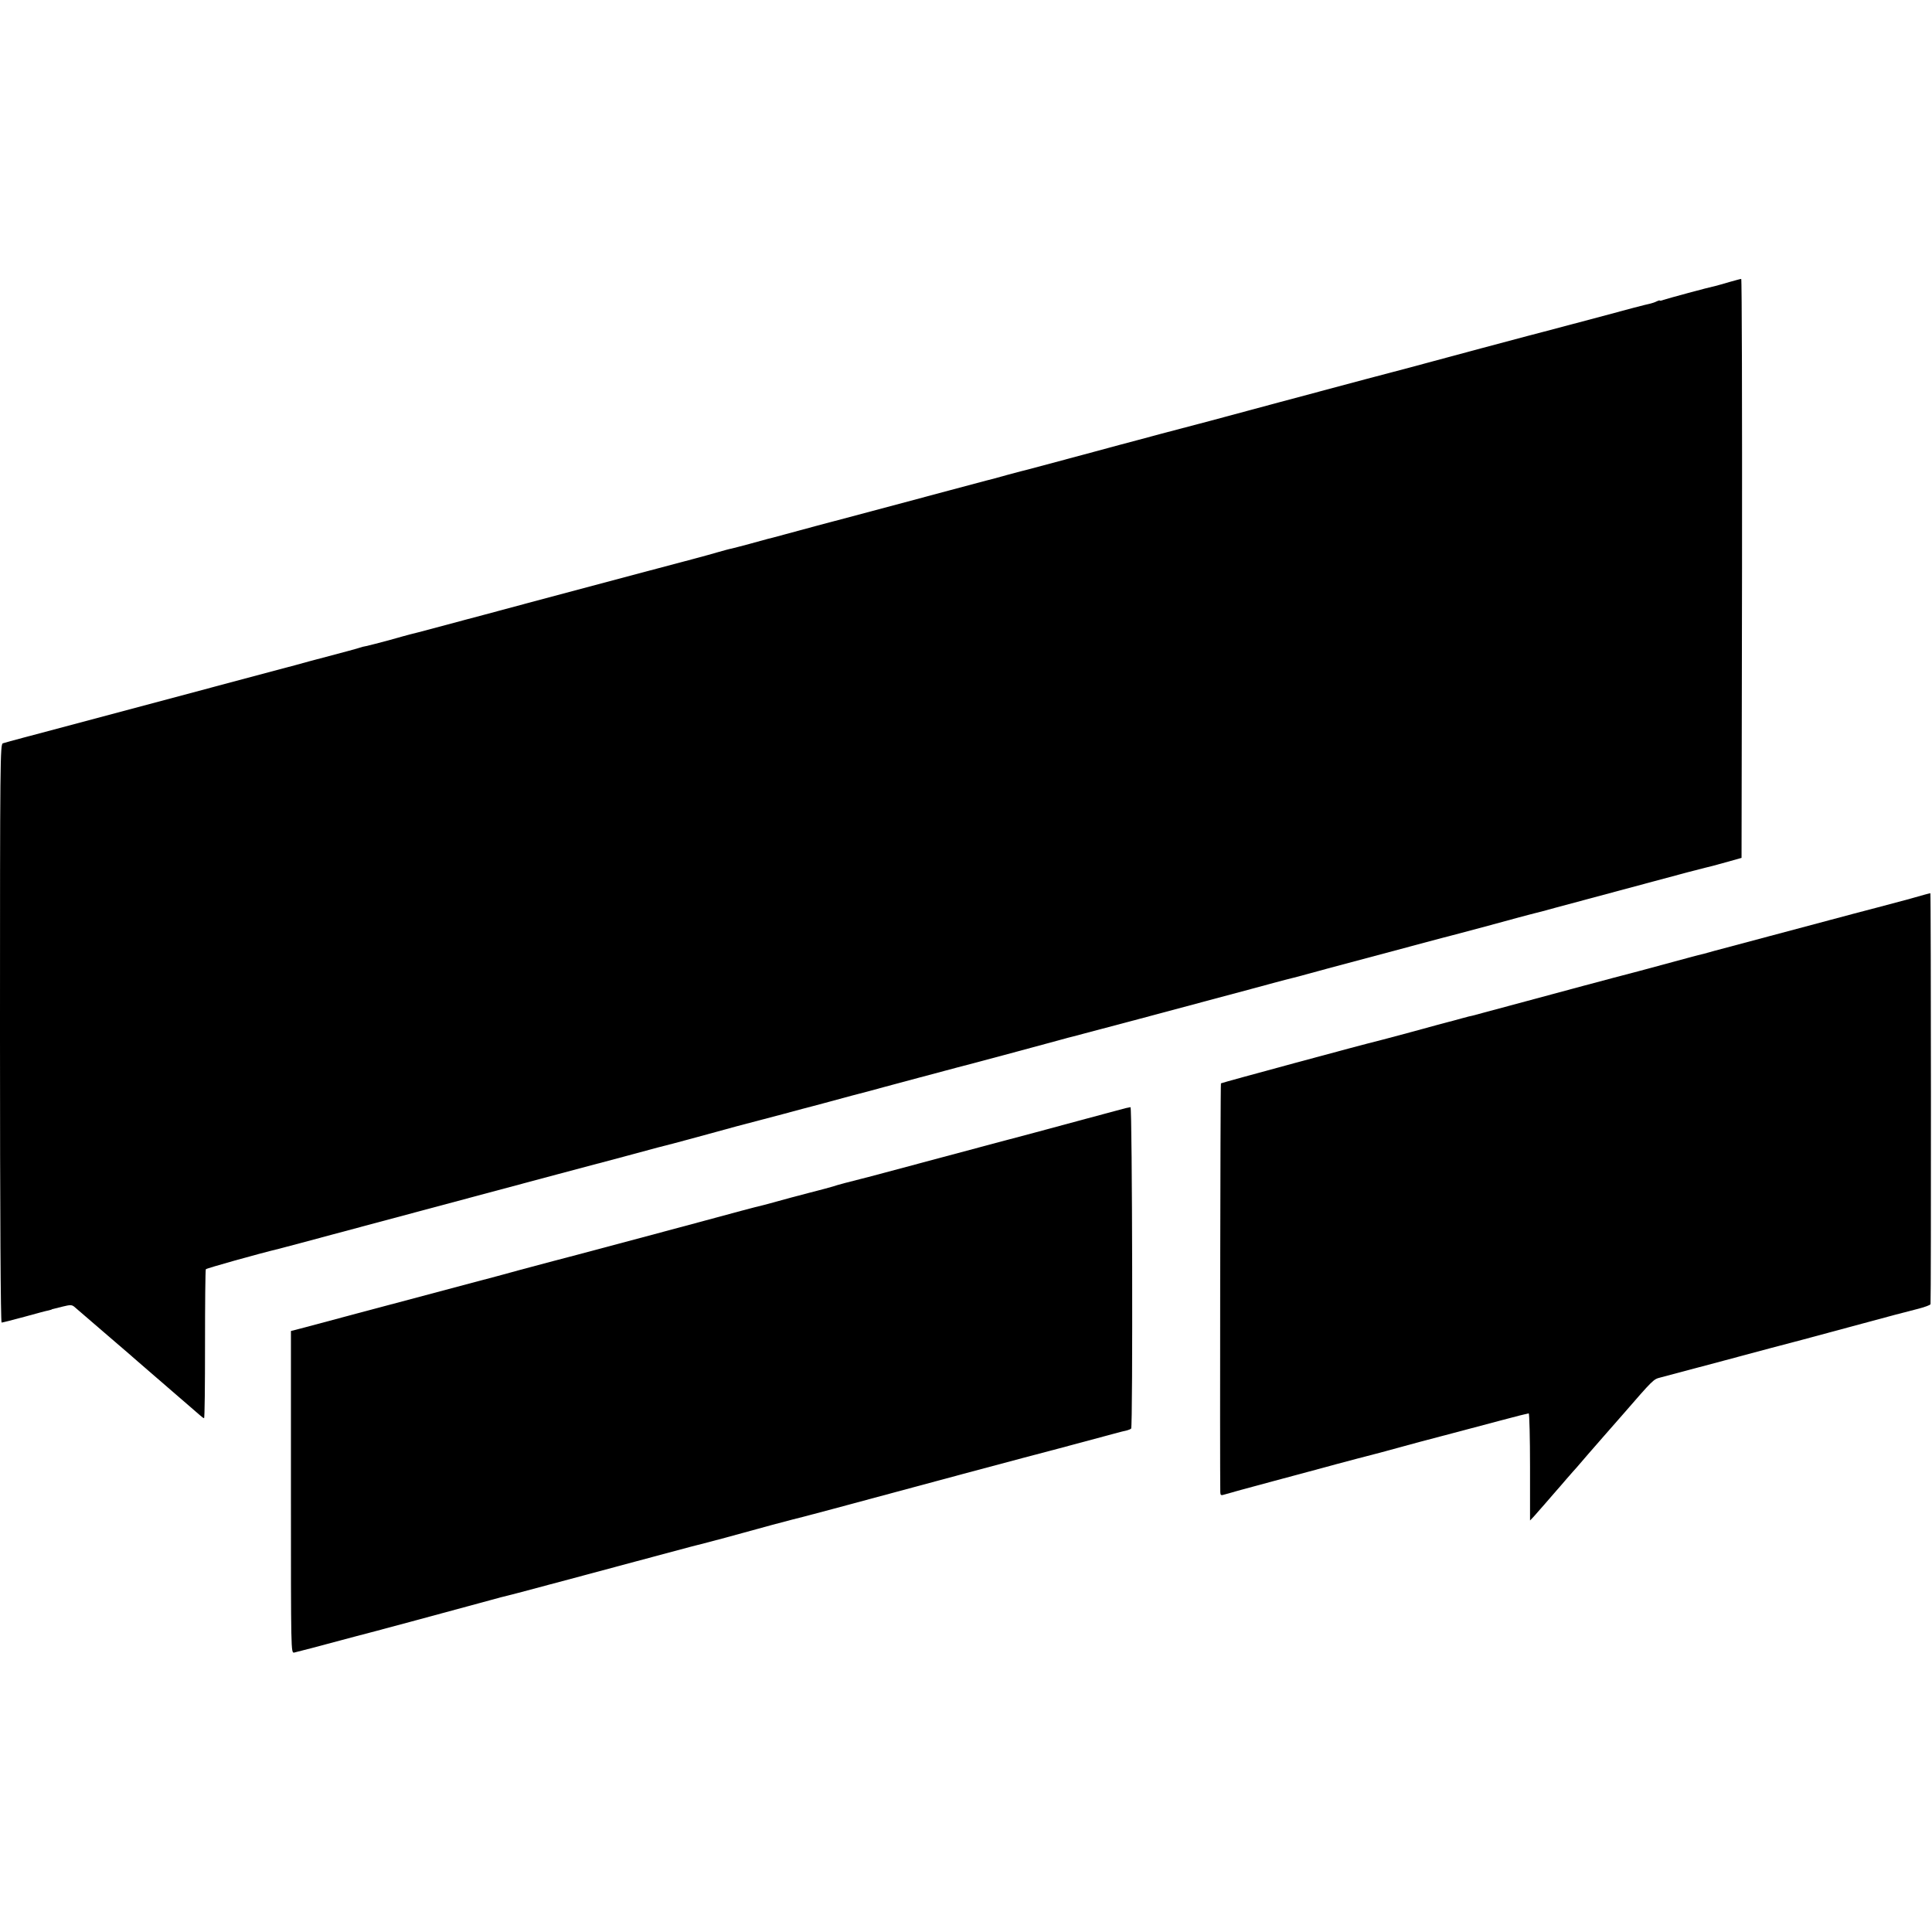
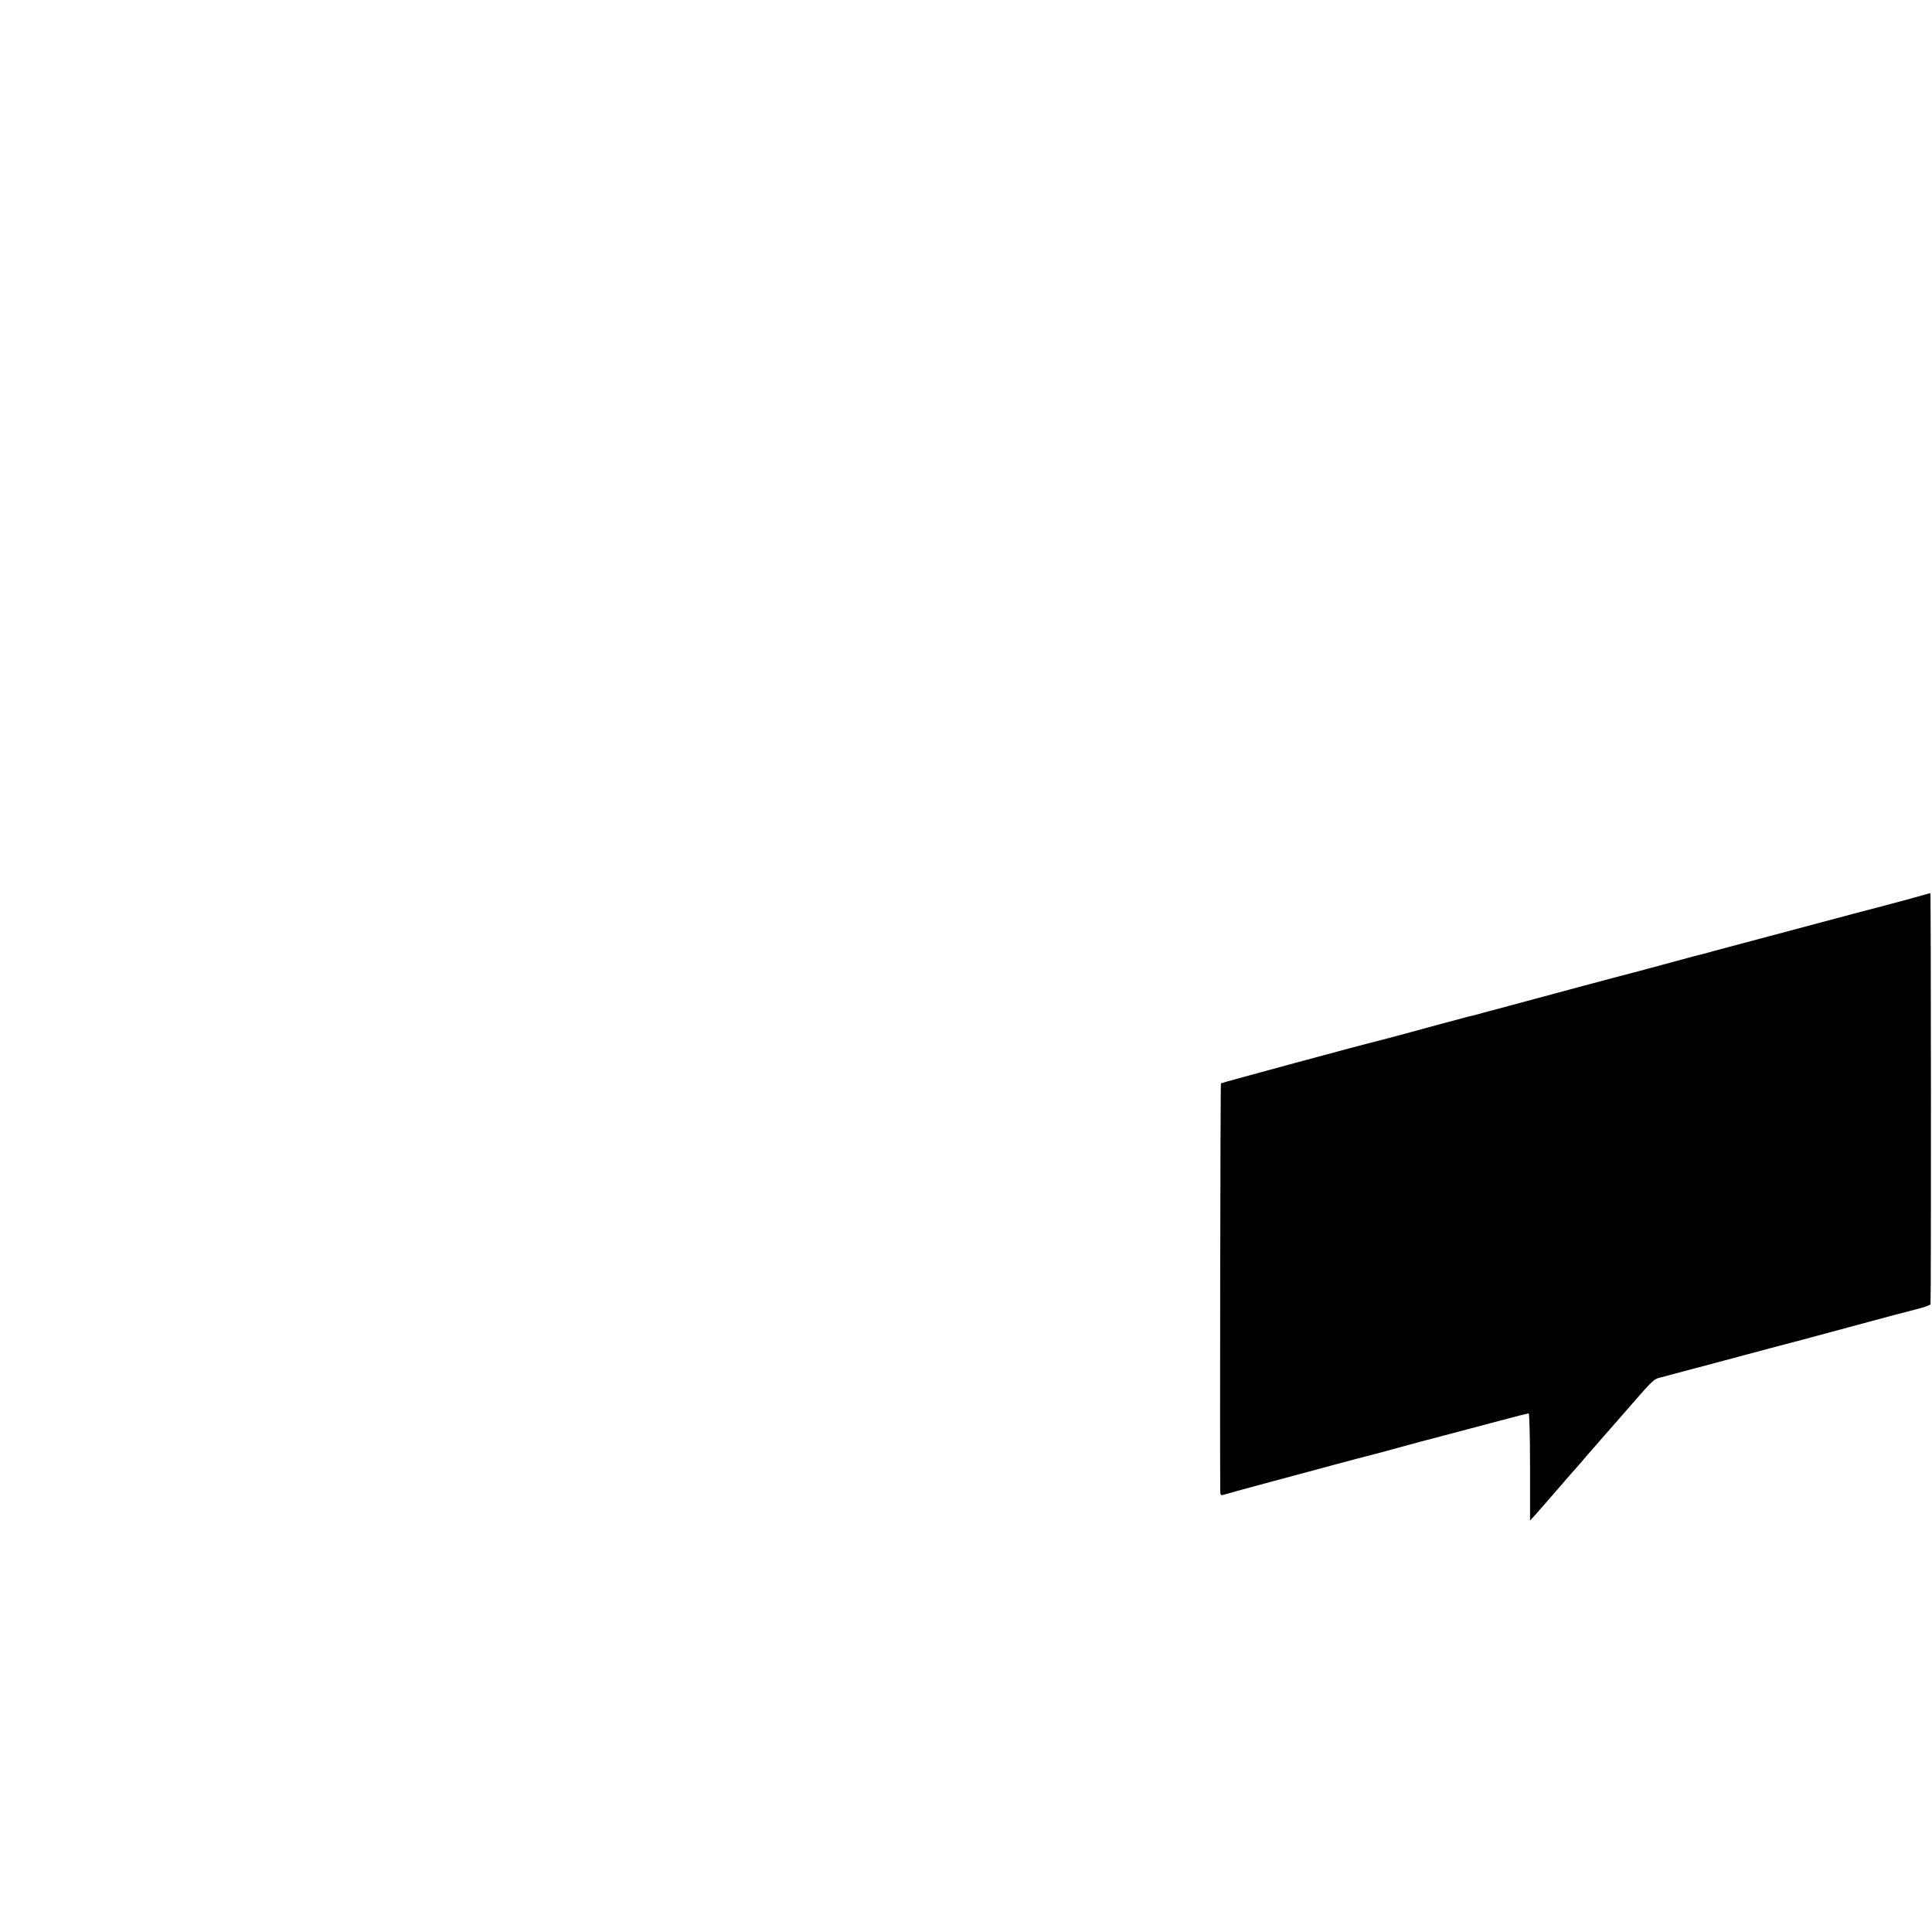
<svg xmlns="http://www.w3.org/2000/svg" version="1.0" width="1192pt" height="1192pt" viewBox="0 0 1192 1192" preserveAspectRatio="xMidYMid meet">
  <g transform="translate(0,1192) scale(0.1,-0.1)" fill="#000000" stroke="none">
-     <path d="M10670 10180 c-36 -11 -74 -21 -85 -24 -44 -9 -298 -78 -321 -86 -13 -5 -24 -7 -24 -4 0 2 -8 0 -18 -5 -11 -6 -30 -12 -43 -15 -13 -2 -152 -38 -309 -81 -157 -42 -294 -78 -305 -81 -11 -2 -204 -54 -430 -114 -225 -61 -418 -112 -427 -115 -21 -5 -455 -120 -808 -215 -146 -39 -341 -92 -435 -117 -93 -24 -228 -60 -300 -79 -71 -19 -137 -37 -145 -39 -8 -2 -159 -42 -335 -90 -176 -47 -329 -88 -340 -91 -11 -2 -69 -18 -130 -34 -60 -17 -119 -33 -130 -35 -11 -3 -112 -30 -225 -60 -276 -74 -714 -191 -825 -220 -49 -13 -133 -36 -185 -50 -52 -14 -102 -28 -110 -29 -8 -2 -59 -16 -113 -31 -53 -14 -105 -28 -115 -30 -9 -1 -48 -12 -87 -23 -38 -12 -234 -64 -435 -117 -201 -54 -531 -142 -735 -196 -203 -55 -377 -101 -385 -103 -8 -2 -60 -16 -115 -31 -173 -46 -210 -56 -225 -59 -8 -2 -67 -18 -130 -36 -63 -17 -126 -33 -140 -36 -14 -2 -32 -7 -40 -10 -14 -5 -76 -22 -315 -85 -60 -17 -117 -32 -125 -34 -25 -7 -131 -35 -225 -60 -49 -13 -151 -40 -225 -60 -144 -39 -408 -109 -580 -155 -58 -15 -193 -51 -300 -80 -107 -28 -244 -65 -305 -81 -60 -16 -118 -32 -127 -35 -17 -5 -18 -99 -18 -1790 0 -1129 4 -1784 10 -1784 5 0 69 16 142 36 72 20 139 38 148 39 8 2 16 4 18 5 1 2 5 3 10 4 4 1 31 8 60 15 45 11 55 11 70 -1 9 -8 100 -86 202 -174 102 -87 187 -161 190 -164 3 -3 86 -75 185 -160 99 -85 189 -163 199 -172 11 -10 22 -18 25 -18 4 0 6 205 6 456 0 251 2 459 5 463 4 6 325 96 450 126 20 5 213 56 330 88 150 40 1251 335 1390 372 69 18 253 67 410 109 157 43 294 79 305 81 10 3 76 20 145 39 69 19 179 49 245 67 66 17 194 51 285 75 91 25 172 46 180 48 8 2 42 11 75 20 33 9 110 30 170 46 61 15 155 41 210 56 55 15 147 39 205 55 58 15 132 35 165 44 33 9 67 18 75 20 24 5 537 143 620 166 41 12 82 22 90 24 14 3 713 189 1110 296 102 28 194 52 205 55 11 2 70 18 130 34 61 17 117 32 125 34 19 5 535 143 610 163 30 8 78 21 105 28 91 23 389 103 467 125 43 11 85 23 95 25 10 2 68 17 128 34 61 16 153 41 205 55 52 14 230 62 395 106 165 45 311 83 325 86 14 3 70 17 125 33 l100 28 3 1786 c1 983 -1 1787 -5 1786 -5 0 -37 -9 -73 -19z" />
    <path d="M11870 6399 c-19 -5 -57 -16 -85 -24 -27 -7 -122 -33 -210 -56 -88 -23 -214 -56 -280 -74 -66 -18 -235 -63 -375 -100 -140 -37 -294 -78 -341 -91 -47 -14 -95 -26 -105 -28 -10 -3 -78 -20 -149 -40 -113 -31 -330 -89 -375 -100 -53 -14 -248 -66 -525 -141 -176 -47 -327 -88 -335 -90 -8 -1 -42 -10 -75 -19 -33 -9 -68 -19 -78 -21 -10 -2 -111 -30 -225 -61 -114 -31 -214 -57 -222 -59 -47 -10 -953 -255 -957 -259 -4 -3 -7 -2373 -4 -2523 1 -19 4 -21 29 -13 15 5 146 41 292 80 146 39 290 78 320 86 30 9 123 33 205 55 83 21 200 52 260 69 61 17 117 32 125 34 49 13 350 92 495 131 93 25 173 45 177 45 4 0 8 -149 8 -331 l0 -330 23 24 c12 14 45 51 72 82 28 32 57 66 65 75 8 9 38 43 65 75 28 32 55 63 61 69 5 6 39 45 74 86 36 41 79 91 96 110 17 19 69 78 114 130 191 220 191 220 234 231 23 6 199 53 391 104 193 52 411 110 485 129 74 20 243 65 375 101 132 36 279 75 328 87 48 12 88 26 88 32 4 36 3 2536 -1 2535 -3 0 -21 -5 -40 -10z" />
-     <path d="M6945 5083 c-11 -3 -117 -31 -235 -63 -118 -32 -267 -72 -330 -89 -63 -16 -326 -87 -585 -156 -258 -69 -477 -128 -485 -129 -60 -15 -149 -38 -170 -46 -14 -4 -81 -23 -150 -40 -69 -18 -156 -41 -194 -52 -38 -11 -78 -21 -89 -24 -11 -2 -72 -18 -136 -35 -64 -17 -165 -45 -226 -61 -60 -16 -132 -35 -160 -43 -27 -7 -194 -52 -370 -99 -176 -47 -356 -95 -400 -106 -44 -12 -138 -37 -210 -56 -71 -20 -195 -53 -275 -74 -178 -47 -410 -109 -725 -193 -132 -35 -278 -74 -325 -87 l-85 -22 0 -994 c0 -989 0 -993 20 -990 22 5 176 45 293 77 40 11 81 22 90 24 43 10 599 160 767 206 61 17 117 32 125 34 8 2 58 14 110 28 360 96 466 124 718 192 156 42 309 83 340 91 32 8 65 17 75 19 18 4 216 57 432 117 61 16 117 31 125 33 25 5 277 72 1055 282 193 52 358 96 367 98 22 5 367 97 563 150 33 9 68 18 79 20 10 3 21 7 25 11 11 10 7 1984 -4 1983 -5 -1 -19 -4 -30 -6z" />
  </g>
</svg>